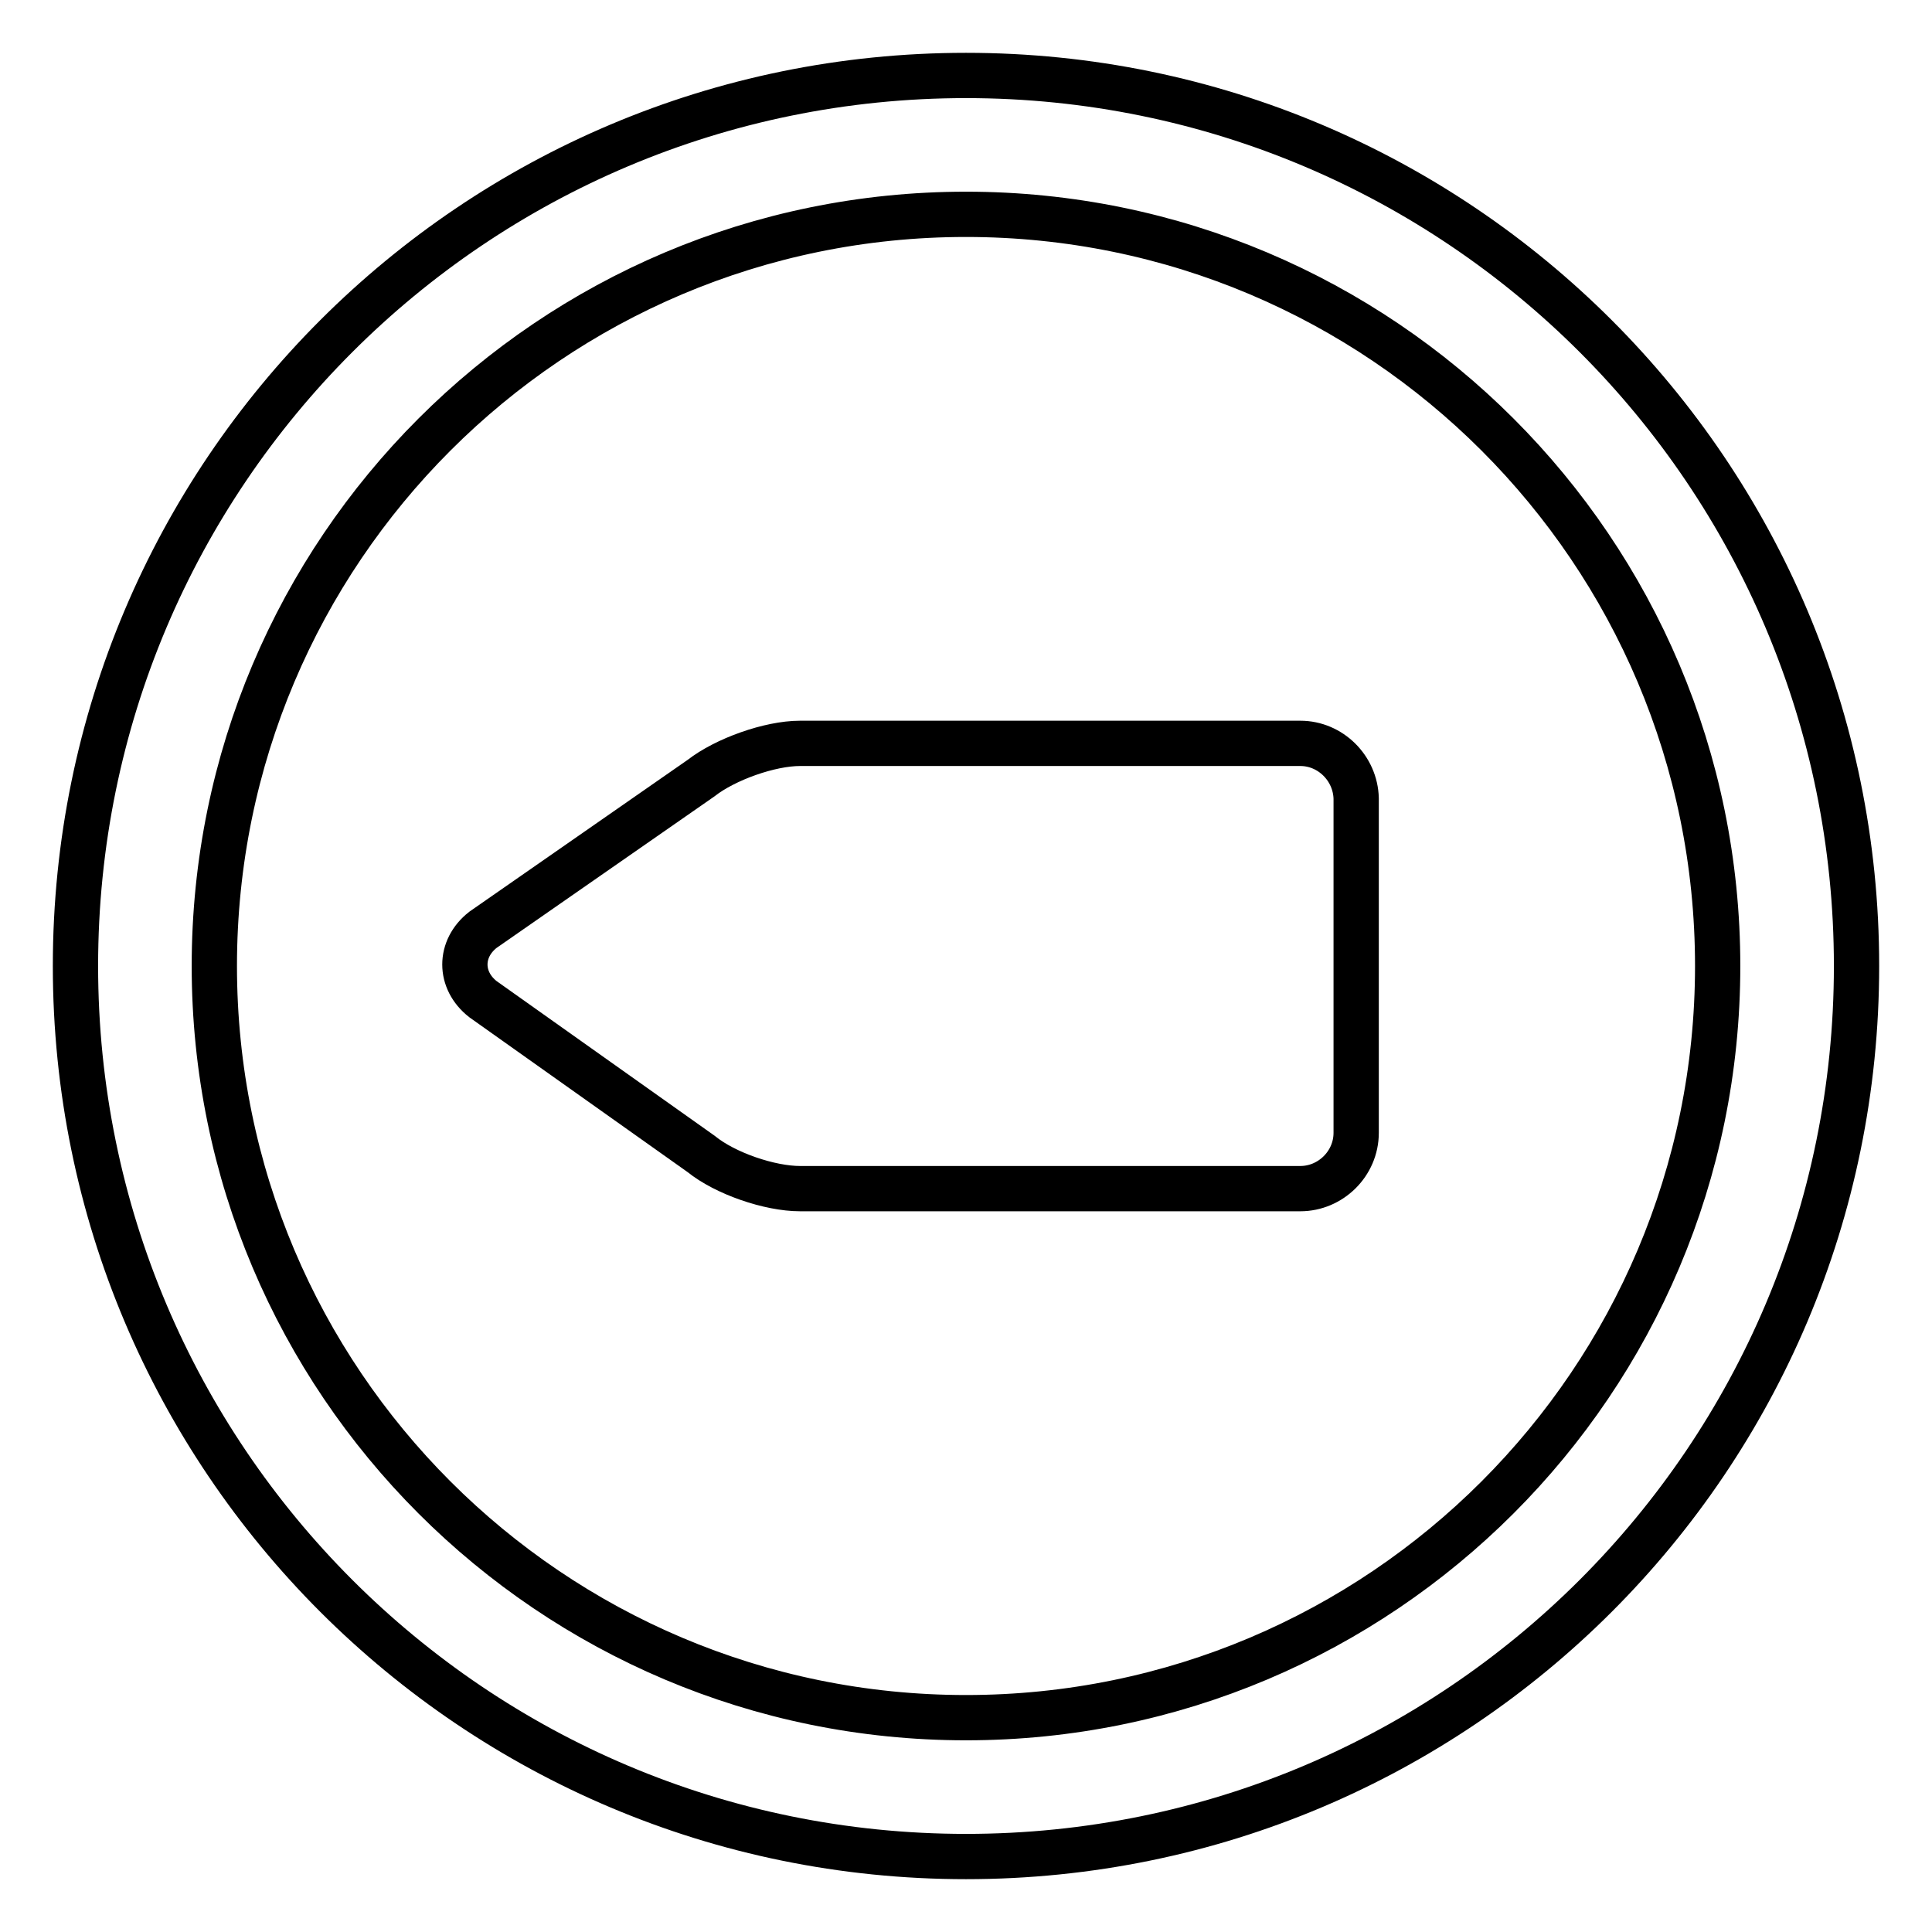
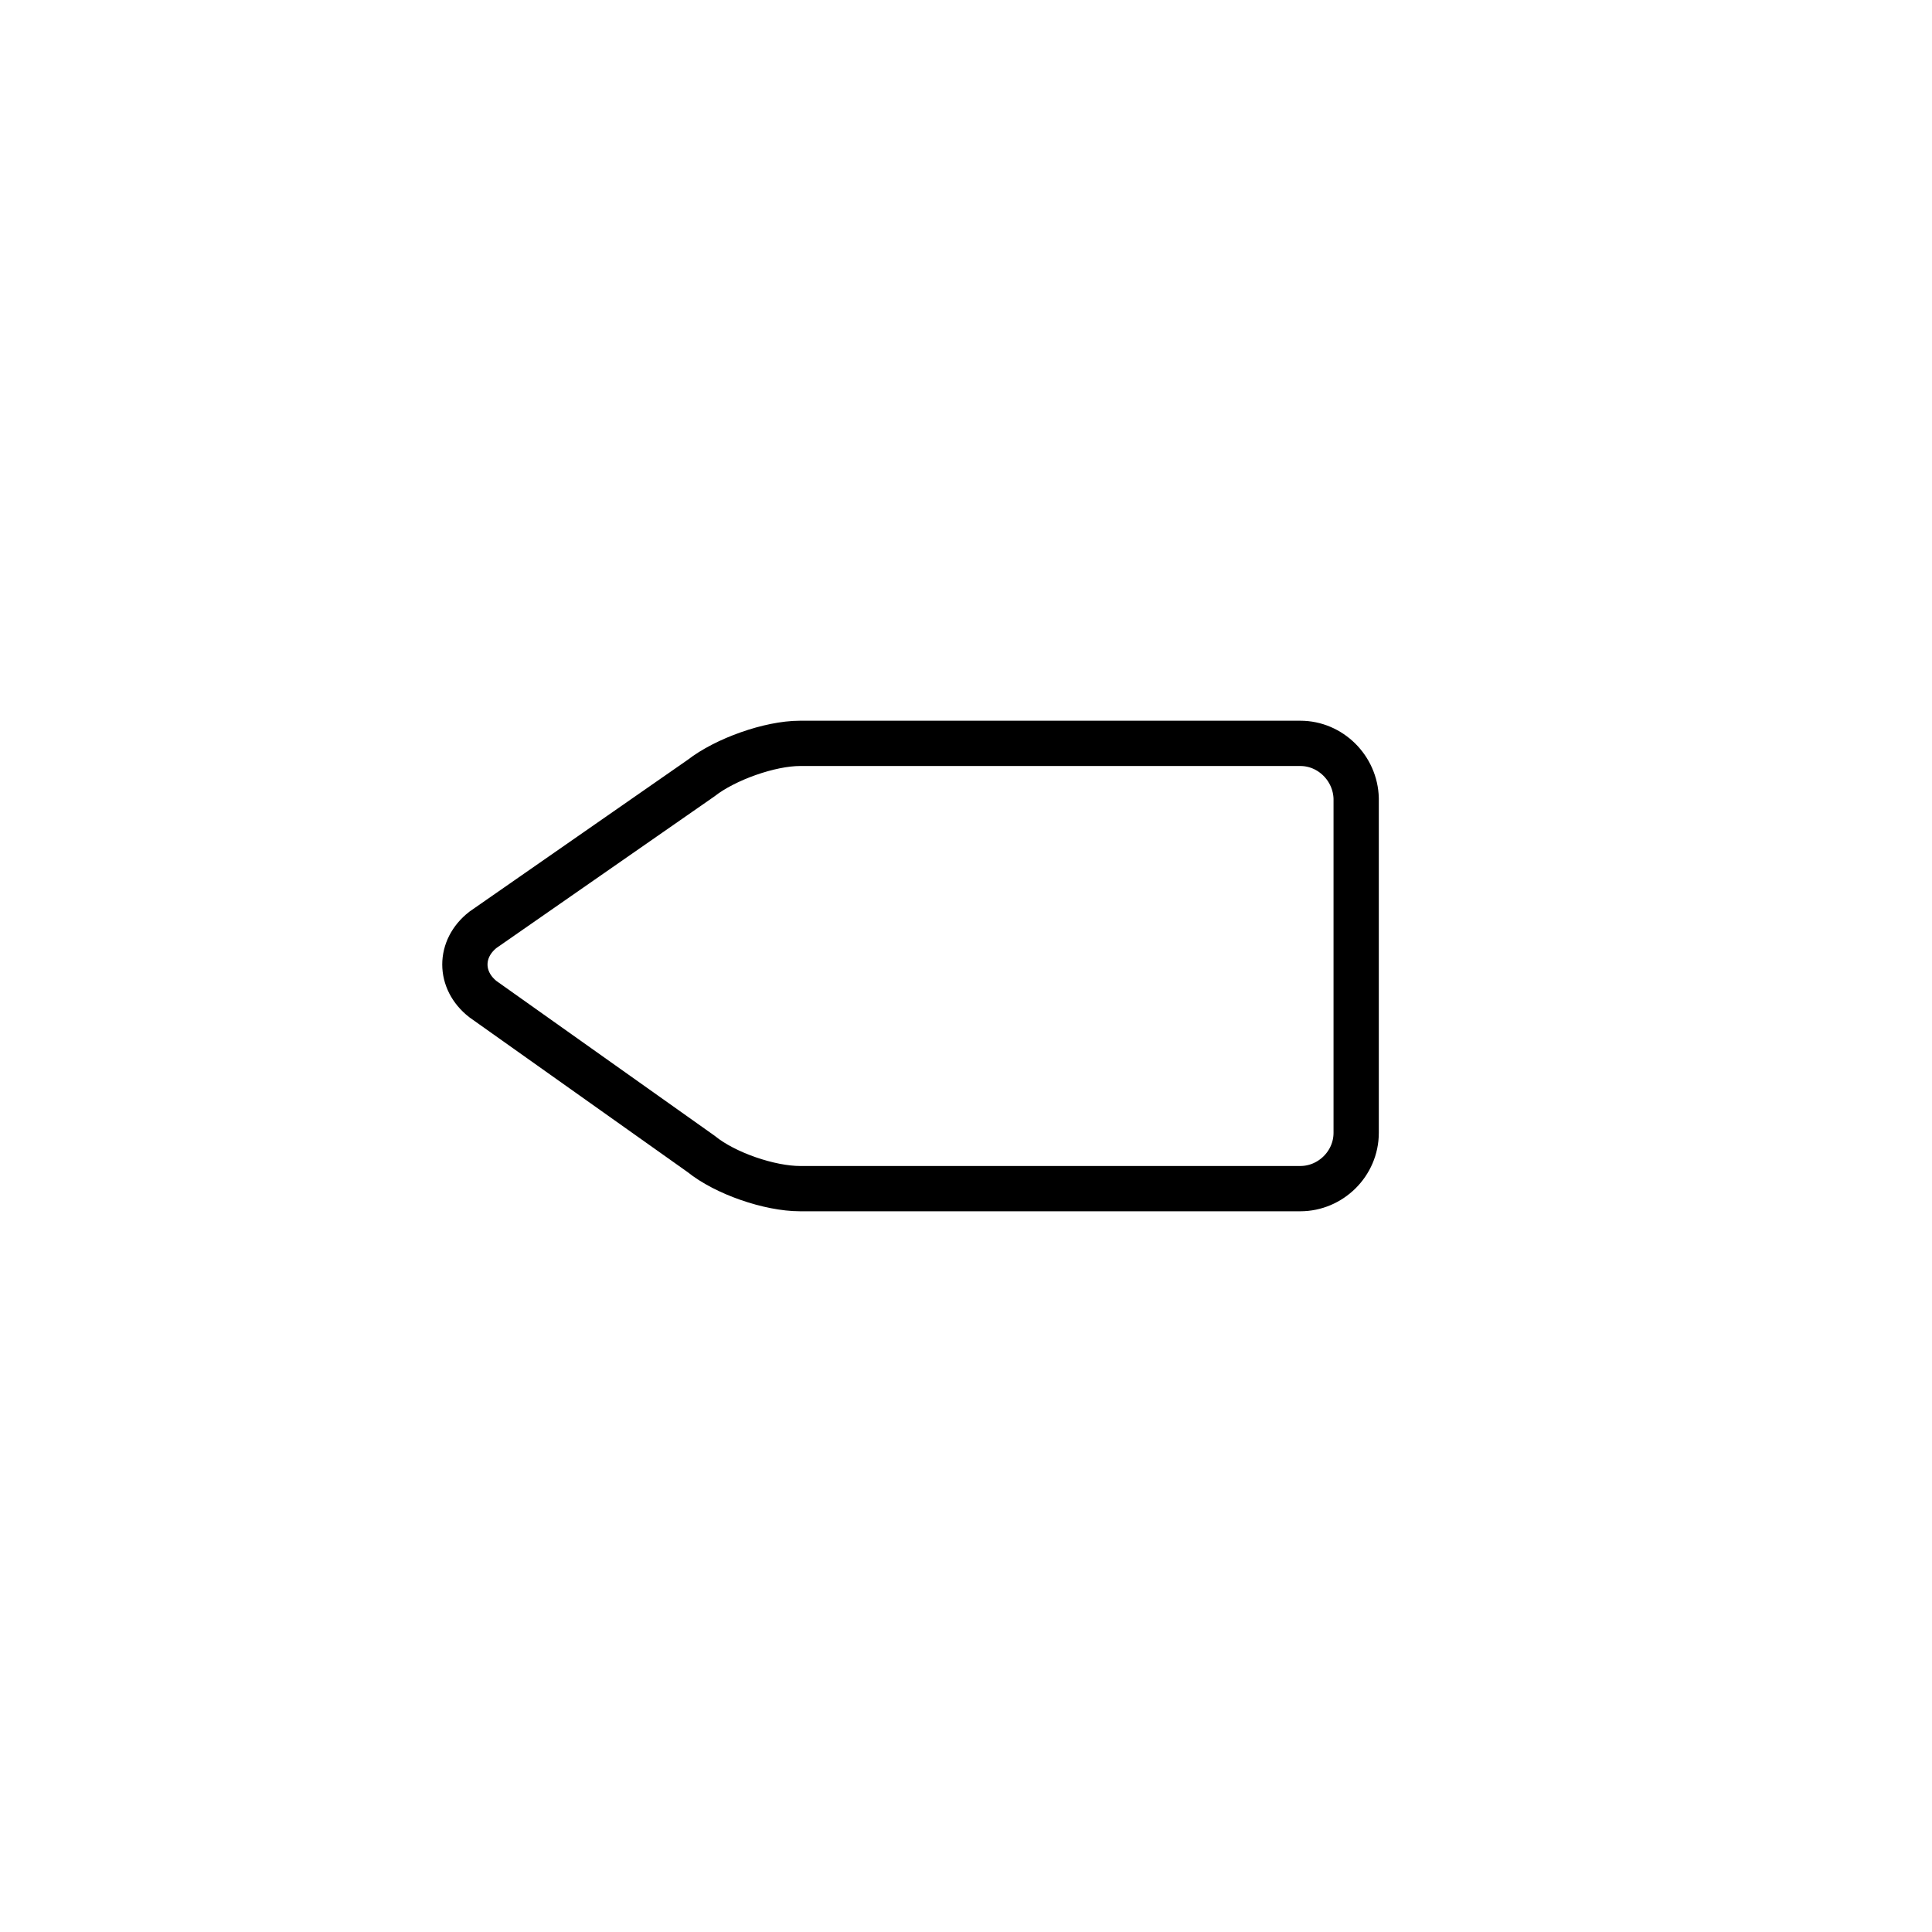
<svg xmlns="http://www.w3.org/2000/svg" version="1.1" x="0px" y="0px" viewBox="0 0 256 256" enable-background="new 0 0 256 256" xml:space="preserve">
  <g>
    <g>
-       <path stroke-width="6" fill-opacity="0" stroke="#000000" d="M128,10C62.8,10,10,62.8,10,128c0,65.2,52.8,118,118,118c65.2,0,118-52.8,118-118C246,62.8,193.2,10,128,10z M128,227.6c-55,0-99.6-44.6-99.6-99.6S73,28.4,128,28.4S227.6,73,227.6,128S183,227.6,128,227.6z" />
      <path stroke-width="6" fill-opacity="0" stroke="#000000" d="M172.3,98.5H106c-4,0-9.9,2.1-13.1,4.6L64,123.2c-3.2,2.5-3.2,6.7,0,9.2l28.9,20.5c3.2,2.6,9.1,4.6,13.1,4.6h66.3c4,0,7.4-3.3,7.4-7.4v-44.3C179.6,101.8,176.3,98.5,172.3,98.5z" />
    </g>
  </g>
</svg>